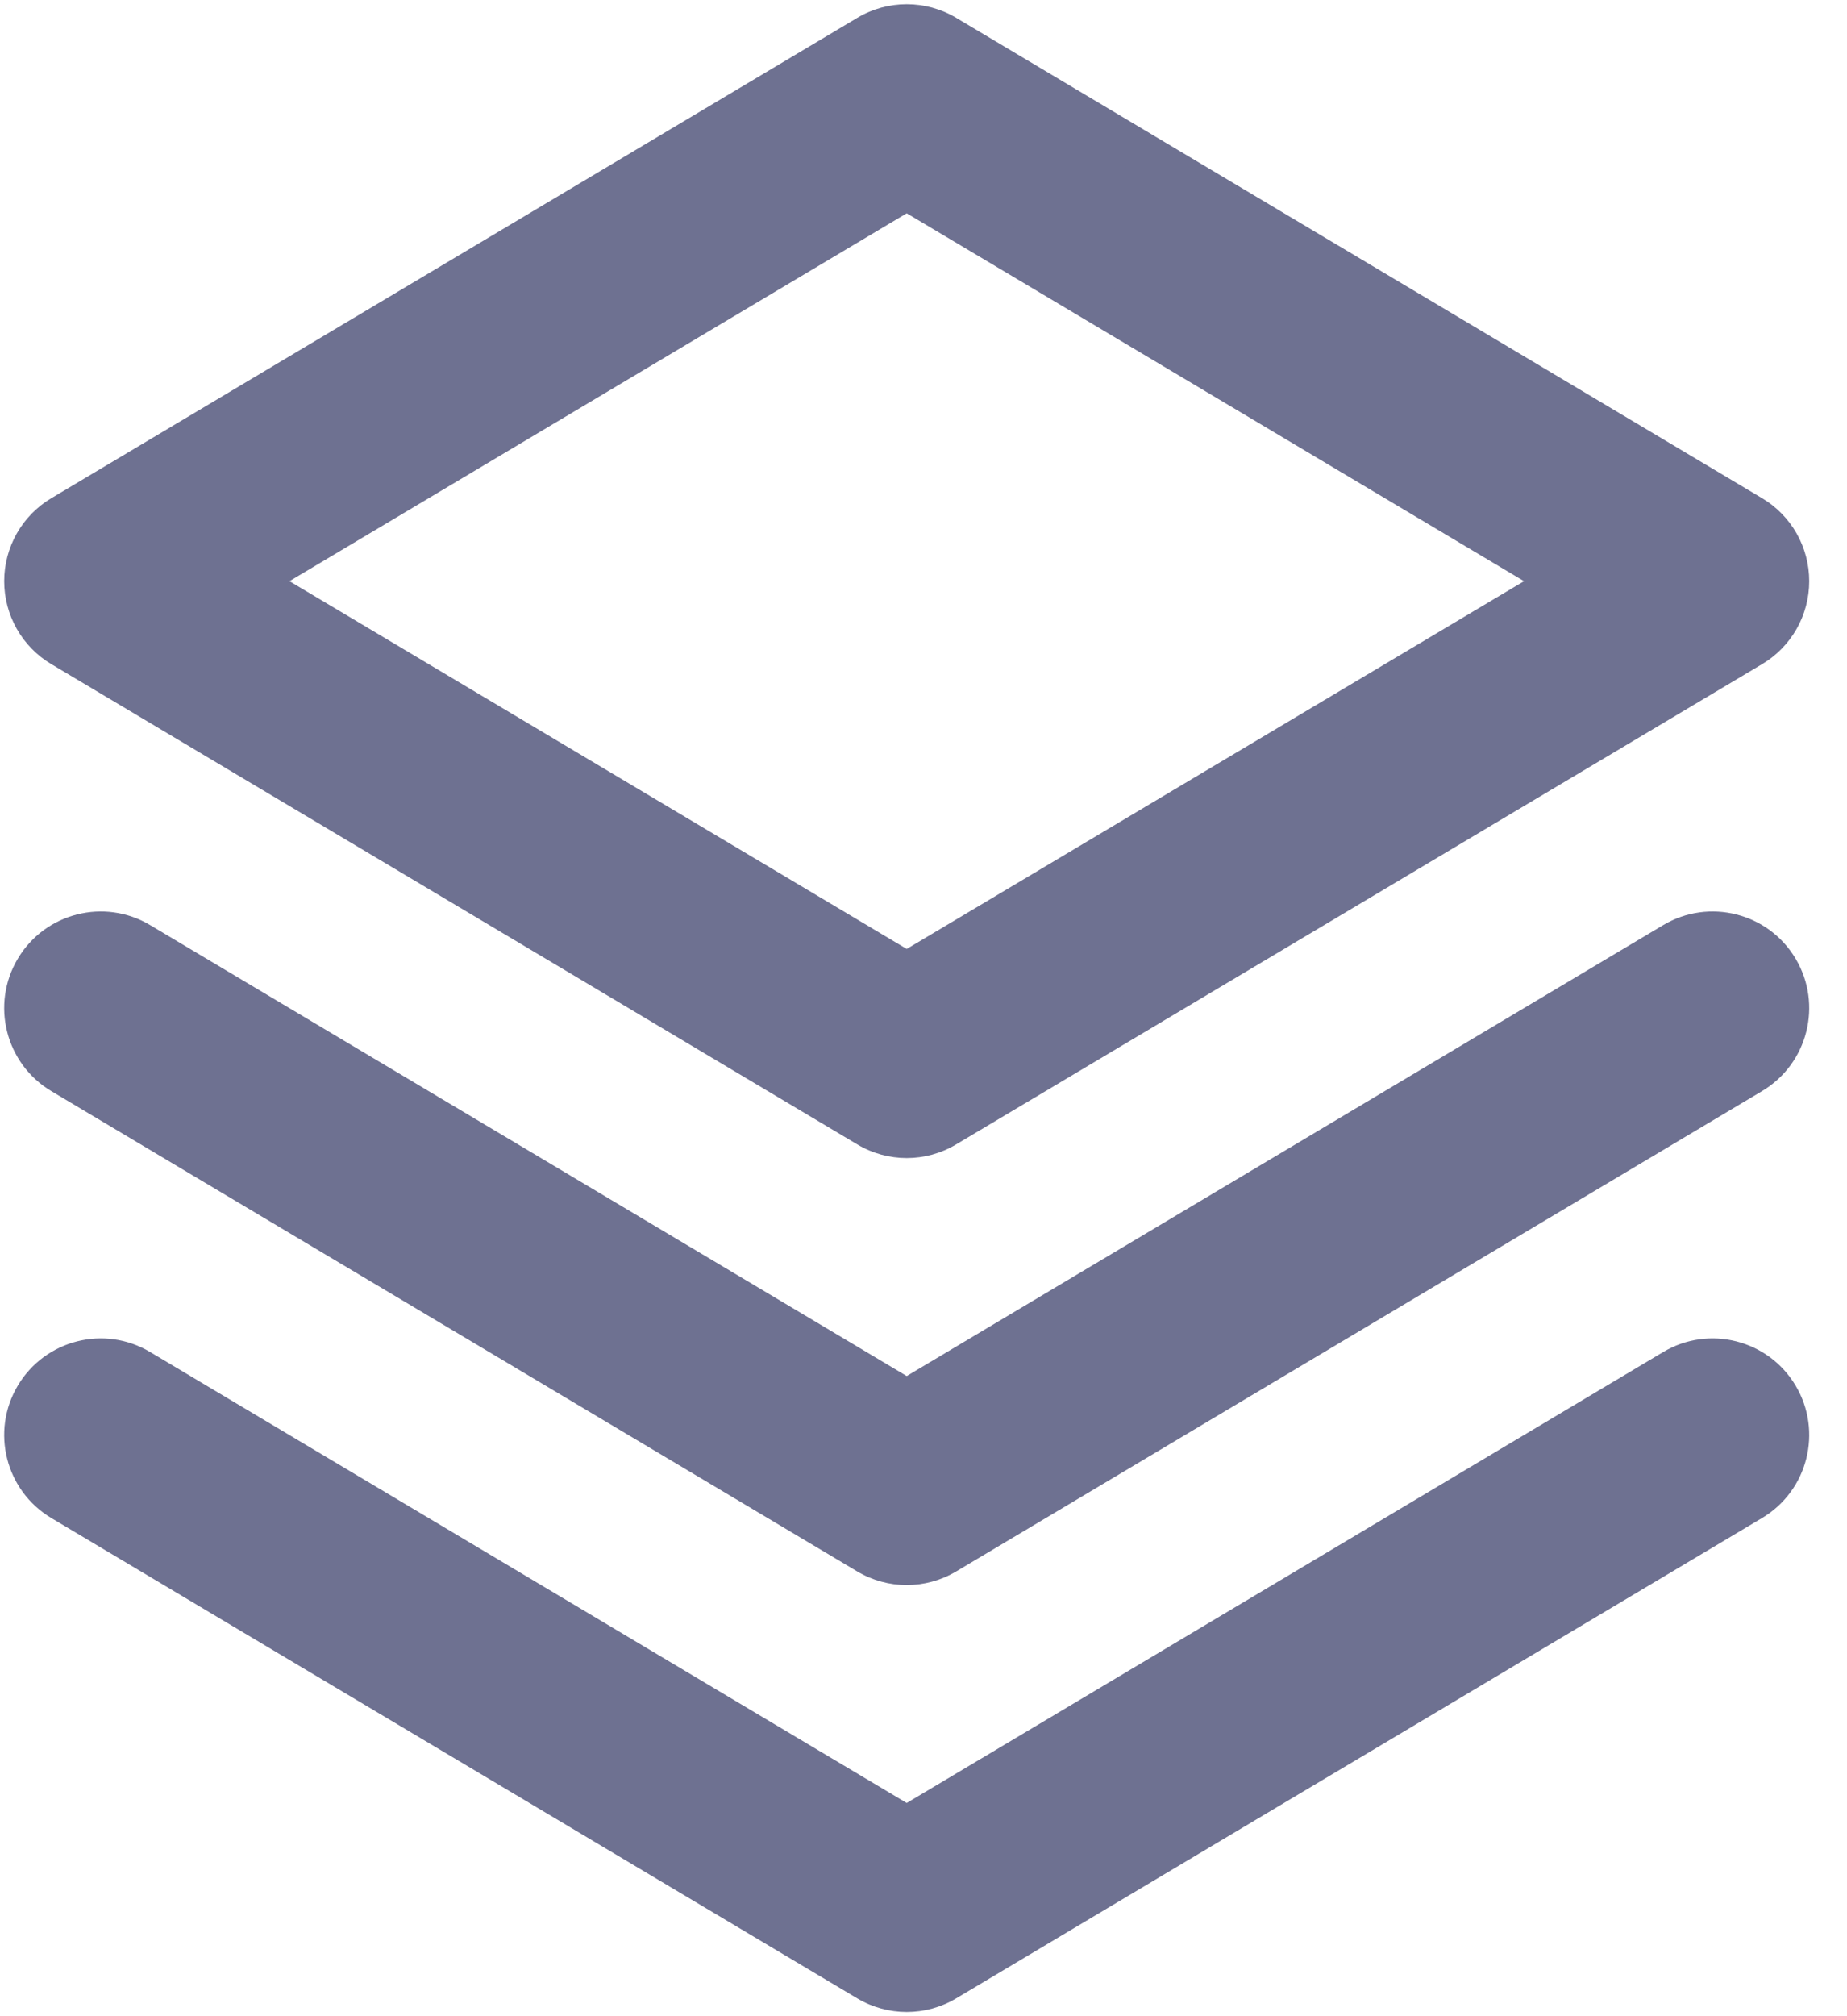
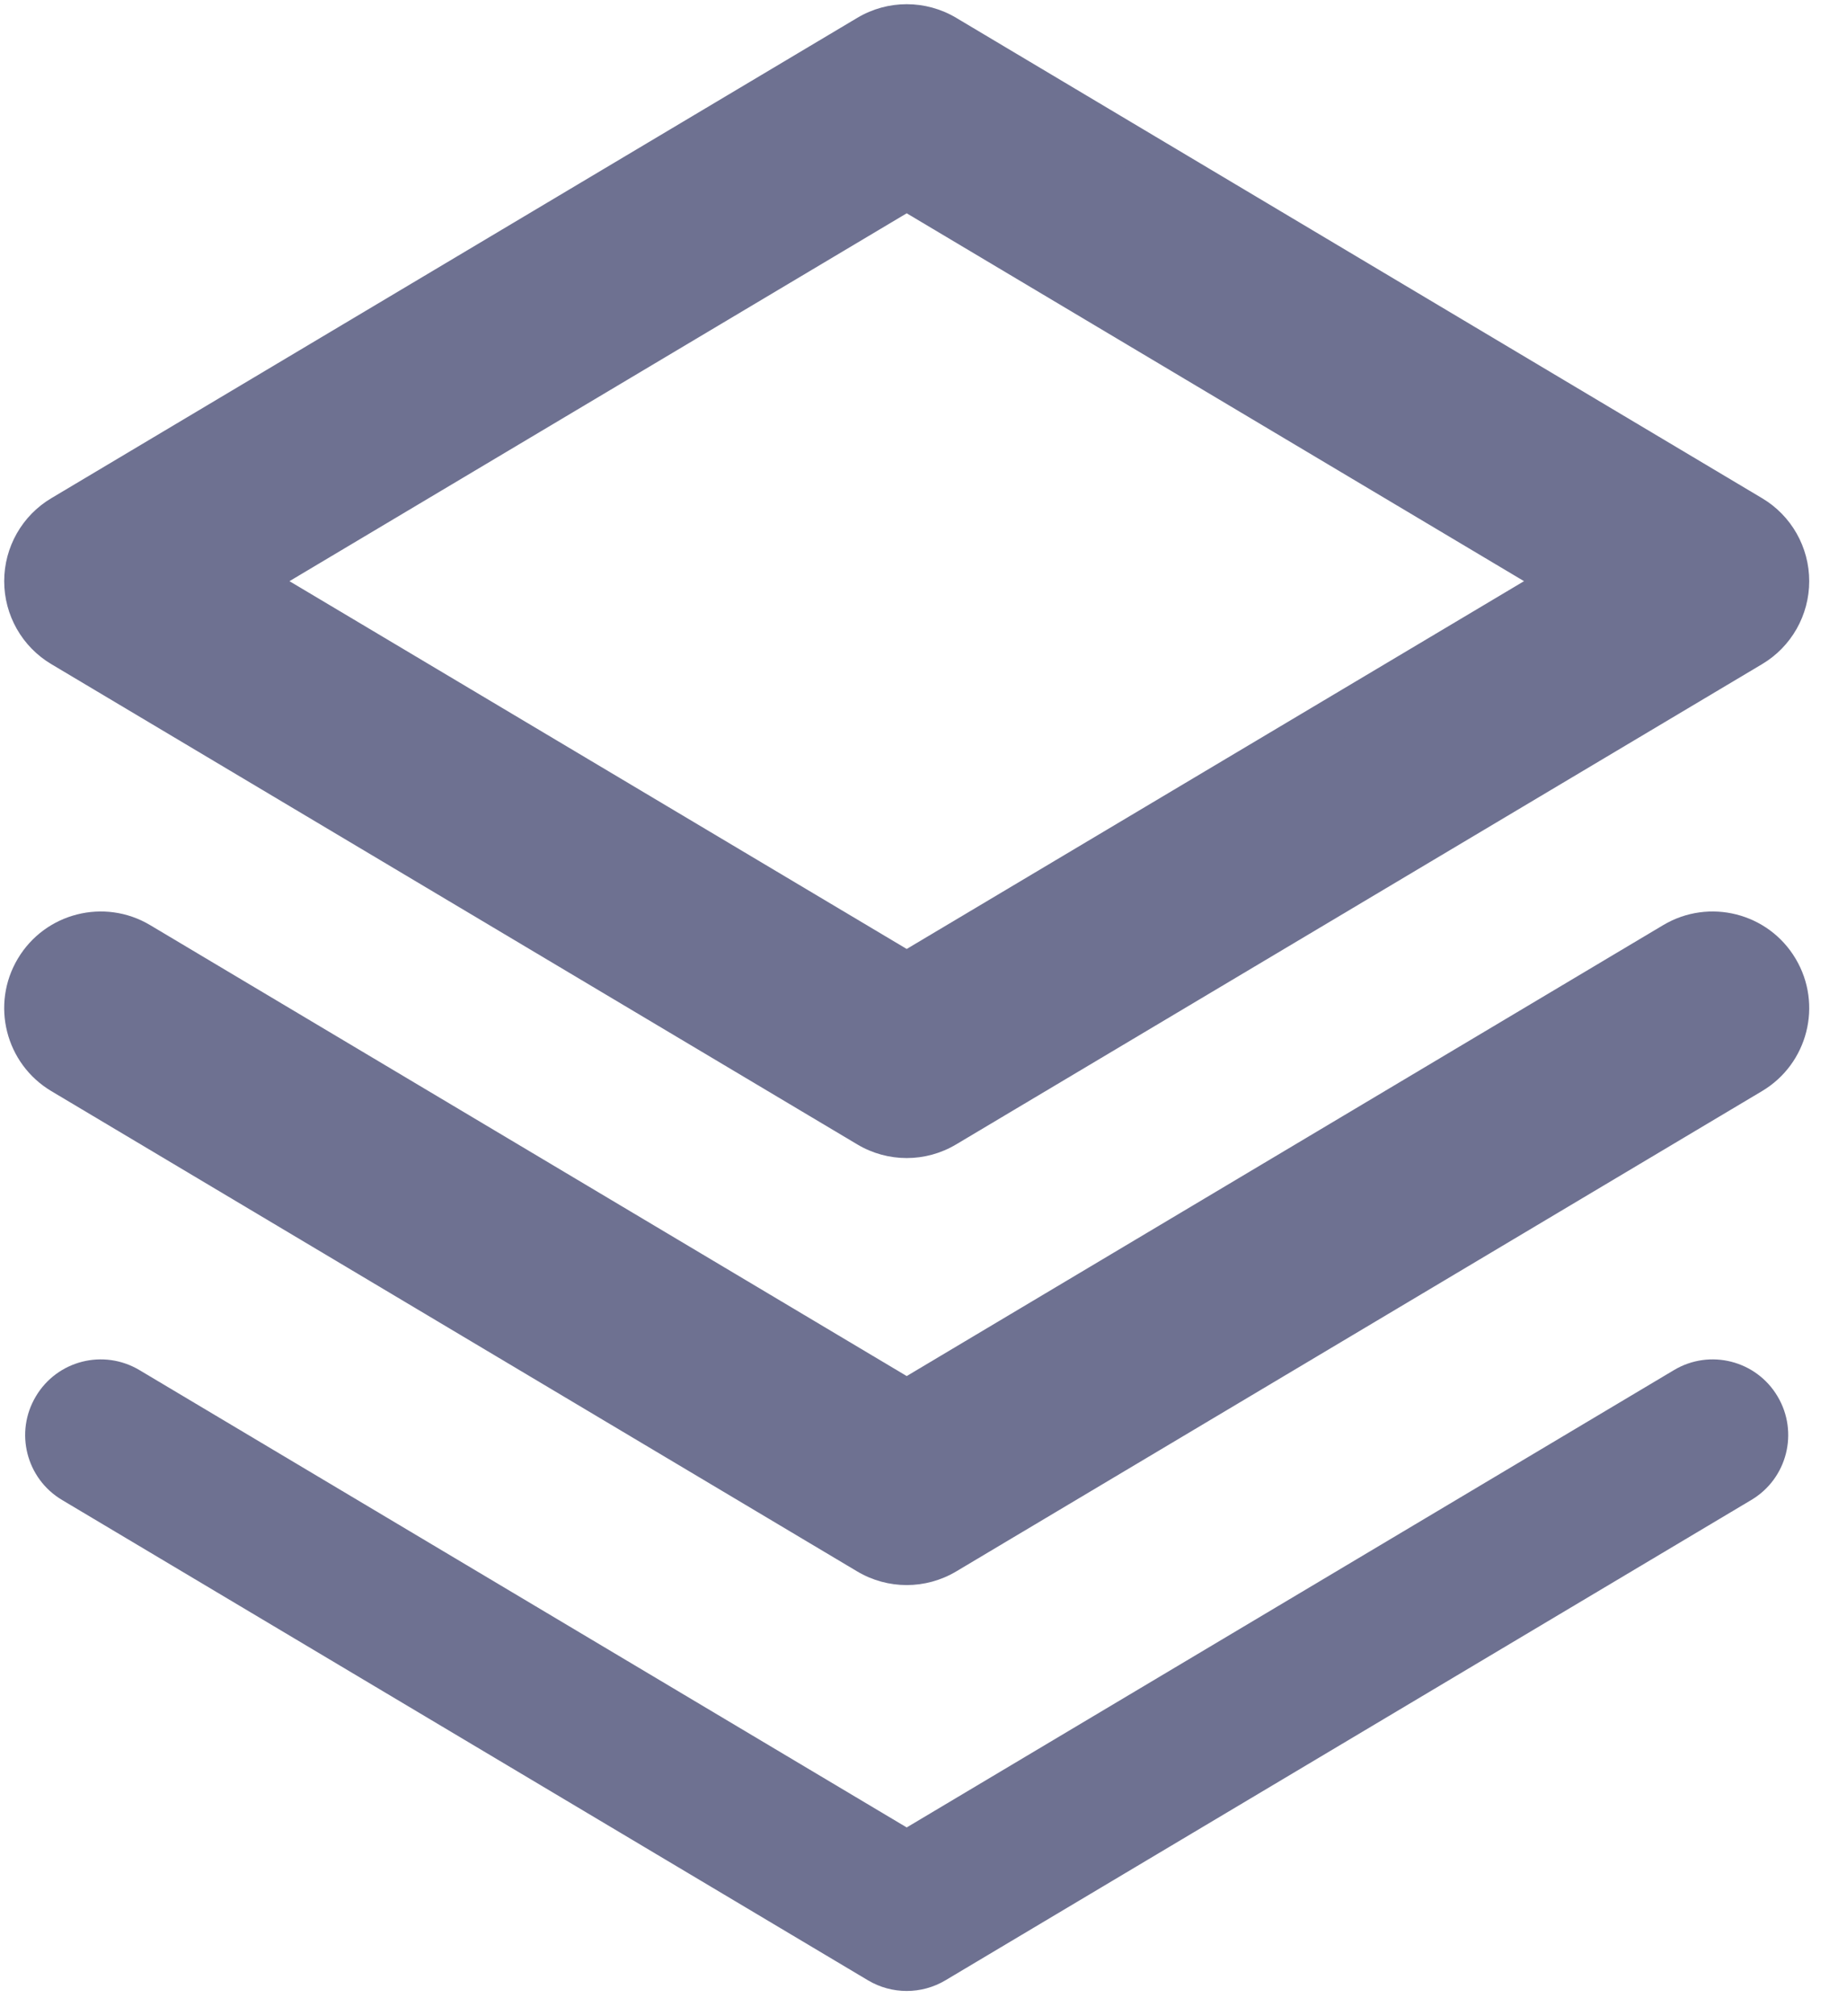
<svg xmlns="http://www.w3.org/2000/svg" width="22" height="24" viewBox="0 0 22 24" fill="none">
  <path fill-rule="evenodd" clip-rule="evenodd" d="M10.339 0.427C10.623 0.258 10.977 0.258 11.261 0.427L20.861 6.145C21.133 6.307 21.3 6.601 21.3 6.918C21.3 7.235 21.133 7.529 20.86 7.691L11.261 13.408C10.977 13.577 10.623 13.577 10.34 13.408L0.74 7.691C0.467 7.529 0.3 7.235 0.3 6.918C0.3 6.601 0.467 6.307 0.739 6.145L10.339 0.427ZM2.959 6.918L10.8 11.587L18.641 6.918L10.8 2.248L2.959 6.918Z" fill="#6E7191" />
-   <path fill-rule="evenodd" clip-rule="evenodd" d="M10.212 0.212C10.574 -0.004 11.026 -0.004 11.389 0.212L20.988 5.93C21.337 6.137 21.55 6.513 21.55 6.918C21.55 7.323 21.337 7.699 20.988 7.906L11.388 13.623C11.026 13.839 10.574 13.839 10.212 13.623L0.612 7.906C0.263 7.699 0.05 7.323 0.05 6.918C0.05 6.513 0.263 6.137 0.612 5.93L10.212 0.212ZM11.133 0.642C10.928 0.52 10.672 0.52 10.467 0.642L0.867 6.36C0.671 6.477 0.55 6.689 0.55 6.918C0.55 7.147 0.671 7.359 0.867 7.477L10.467 13.193C10.672 13.315 10.928 13.315 11.133 13.193L20.733 7.477C20.929 7.359 21.05 7.147 21.05 6.918C21.05 6.689 20.93 6.477 20.733 6.36L11.133 0.642ZM10.672 2.033C10.751 1.986 10.849 1.986 10.928 2.033L18.769 6.703C18.845 6.748 18.891 6.83 18.891 6.918C18.891 7.006 18.845 7.088 18.769 7.133L10.928 11.802C10.849 11.849 10.751 11.849 10.672 11.802L2.831 7.133C2.755 7.088 2.709 7.006 2.709 6.918C2.709 6.83 2.755 6.748 2.831 6.703L10.672 2.033ZM3.448 6.918L10.8 11.296L18.153 6.918L10.8 2.539L3.448 6.918Z" fill="#6E7191" />
+   <path fill-rule="evenodd" clip-rule="evenodd" d="M10.212 0.212C10.574 -0.004 11.026 -0.004 11.389 0.212L20.988 5.93C21.337 6.137 21.55 6.513 21.55 6.918C21.55 7.323 21.337 7.699 20.988 7.906L11.388 13.623C11.026 13.839 10.574 13.839 10.212 13.623L0.612 7.906C0.263 7.699 0.05 7.323 0.05 6.918C0.05 6.513 0.263 6.137 0.612 5.93L10.212 0.212ZM11.133 0.642C10.928 0.52 10.672 0.52 10.467 0.642L0.867 6.36C0.671 6.477 0.55 6.689 0.55 6.918C0.55 7.147 0.671 7.359 0.867 7.477L10.467 13.193C10.672 13.315 10.928 13.315 11.133 13.193L20.733 7.477C20.929 7.359 21.05 7.147 21.05 6.918C21.05 6.689 20.93 6.477 20.733 6.36L11.133 0.642ZM10.672 2.033C10.751 1.986 10.849 1.986 10.928 2.033L18.769 6.703C18.845 6.748 18.891 6.83 18.891 6.918C18.891 7.006 18.845 7.088 18.769 7.133L10.928 11.802C10.849 11.849 10.751 11.849 10.672 11.802C2.755 7.088 2.709 7.006 2.709 6.918C2.709 6.83 2.755 6.748 2.831 6.703L10.672 2.033ZM3.448 6.918L10.8 11.296L18.153 6.918L10.8 2.539L3.448 6.918Z" fill="#6E7191" />
  <path fill-rule="evenodd" clip-rule="evenodd" d="M0.427 11.539C0.681 11.112 1.233 10.972 1.661 11.227L10.8 16.67L19.939 11.227C20.366 10.972 20.919 11.112 21.173 11.539C21.427 11.966 21.288 12.519 20.86 12.773L11.261 18.491C10.977 18.66 10.623 18.66 10.339 18.491L0.739 12.773C0.312 12.519 0.172 11.966 0.427 11.539Z" fill="#6E7191" />
  <path fill-rule="evenodd" clip-rule="evenodd" d="M19.811 11.012C20.357 10.687 21.063 10.866 21.388 11.412C21.713 11.957 21.534 12.663 20.988 12.988L11.389 18.706C11.026 18.922 10.574 18.922 10.211 18.706L0.611 12.988C0.066 12.663 -0.113 11.957 0.212 11.412C0.537 10.866 1.243 10.687 1.788 11.012L10.8 16.38L19.811 11.012ZM20.958 11.667C20.775 11.359 20.376 11.258 20.067 11.442L10.928 16.885C10.849 16.932 10.751 16.932 10.672 16.885L1.533 11.442C1.224 11.258 0.825 11.359 0.642 11.667C0.458 11.976 0.559 12.375 0.867 12.559L10.467 18.276C10.672 18.398 10.928 18.398 11.133 18.276L20.733 12.559C21.041 12.375 21.142 11.976 20.958 11.667Z" fill="#6E7191" />
  <path fill-rule="evenodd" clip-rule="evenodd" d="M0.427 16.622C0.681 16.194 1.233 16.054 1.661 16.309L10.8 21.753L19.939 16.309C20.366 16.054 20.919 16.194 21.173 16.622C21.427 17.049 21.288 17.601 20.86 17.855L11.261 23.573C10.977 23.742 10.623 23.742 10.339 23.573L0.739 17.855C0.312 17.601 0.172 17.049 0.427 16.622Z" fill="#6E7191" />
-   <path fill-rule="evenodd" clip-rule="evenodd" d="M19.811 16.094C20.357 15.769 21.063 15.948 21.388 16.494C21.713 17.039 21.534 17.745 20.988 18.07L11.389 23.788C11.026 24.004 10.574 24.004 10.211 23.788L0.611 18.07C0.066 17.745 -0.113 17.039 0.212 16.494C0.537 15.948 1.243 15.769 1.788 16.094L10.8 21.462L19.811 16.094ZM20.958 16.749C20.775 16.441 20.376 16.34 20.067 16.524L10.928 21.967C10.849 22.014 10.751 22.014 10.672 21.967L1.533 16.524C1.224 16.34 0.825 16.441 0.642 16.749C0.458 17.058 0.559 17.457 0.867 17.64L10.467 23.358C10.672 23.481 10.928 23.481 11.133 23.358L20.733 17.64C21.041 17.457 21.142 17.058 20.958 16.749Z" fill="#6E7191" />
</svg>